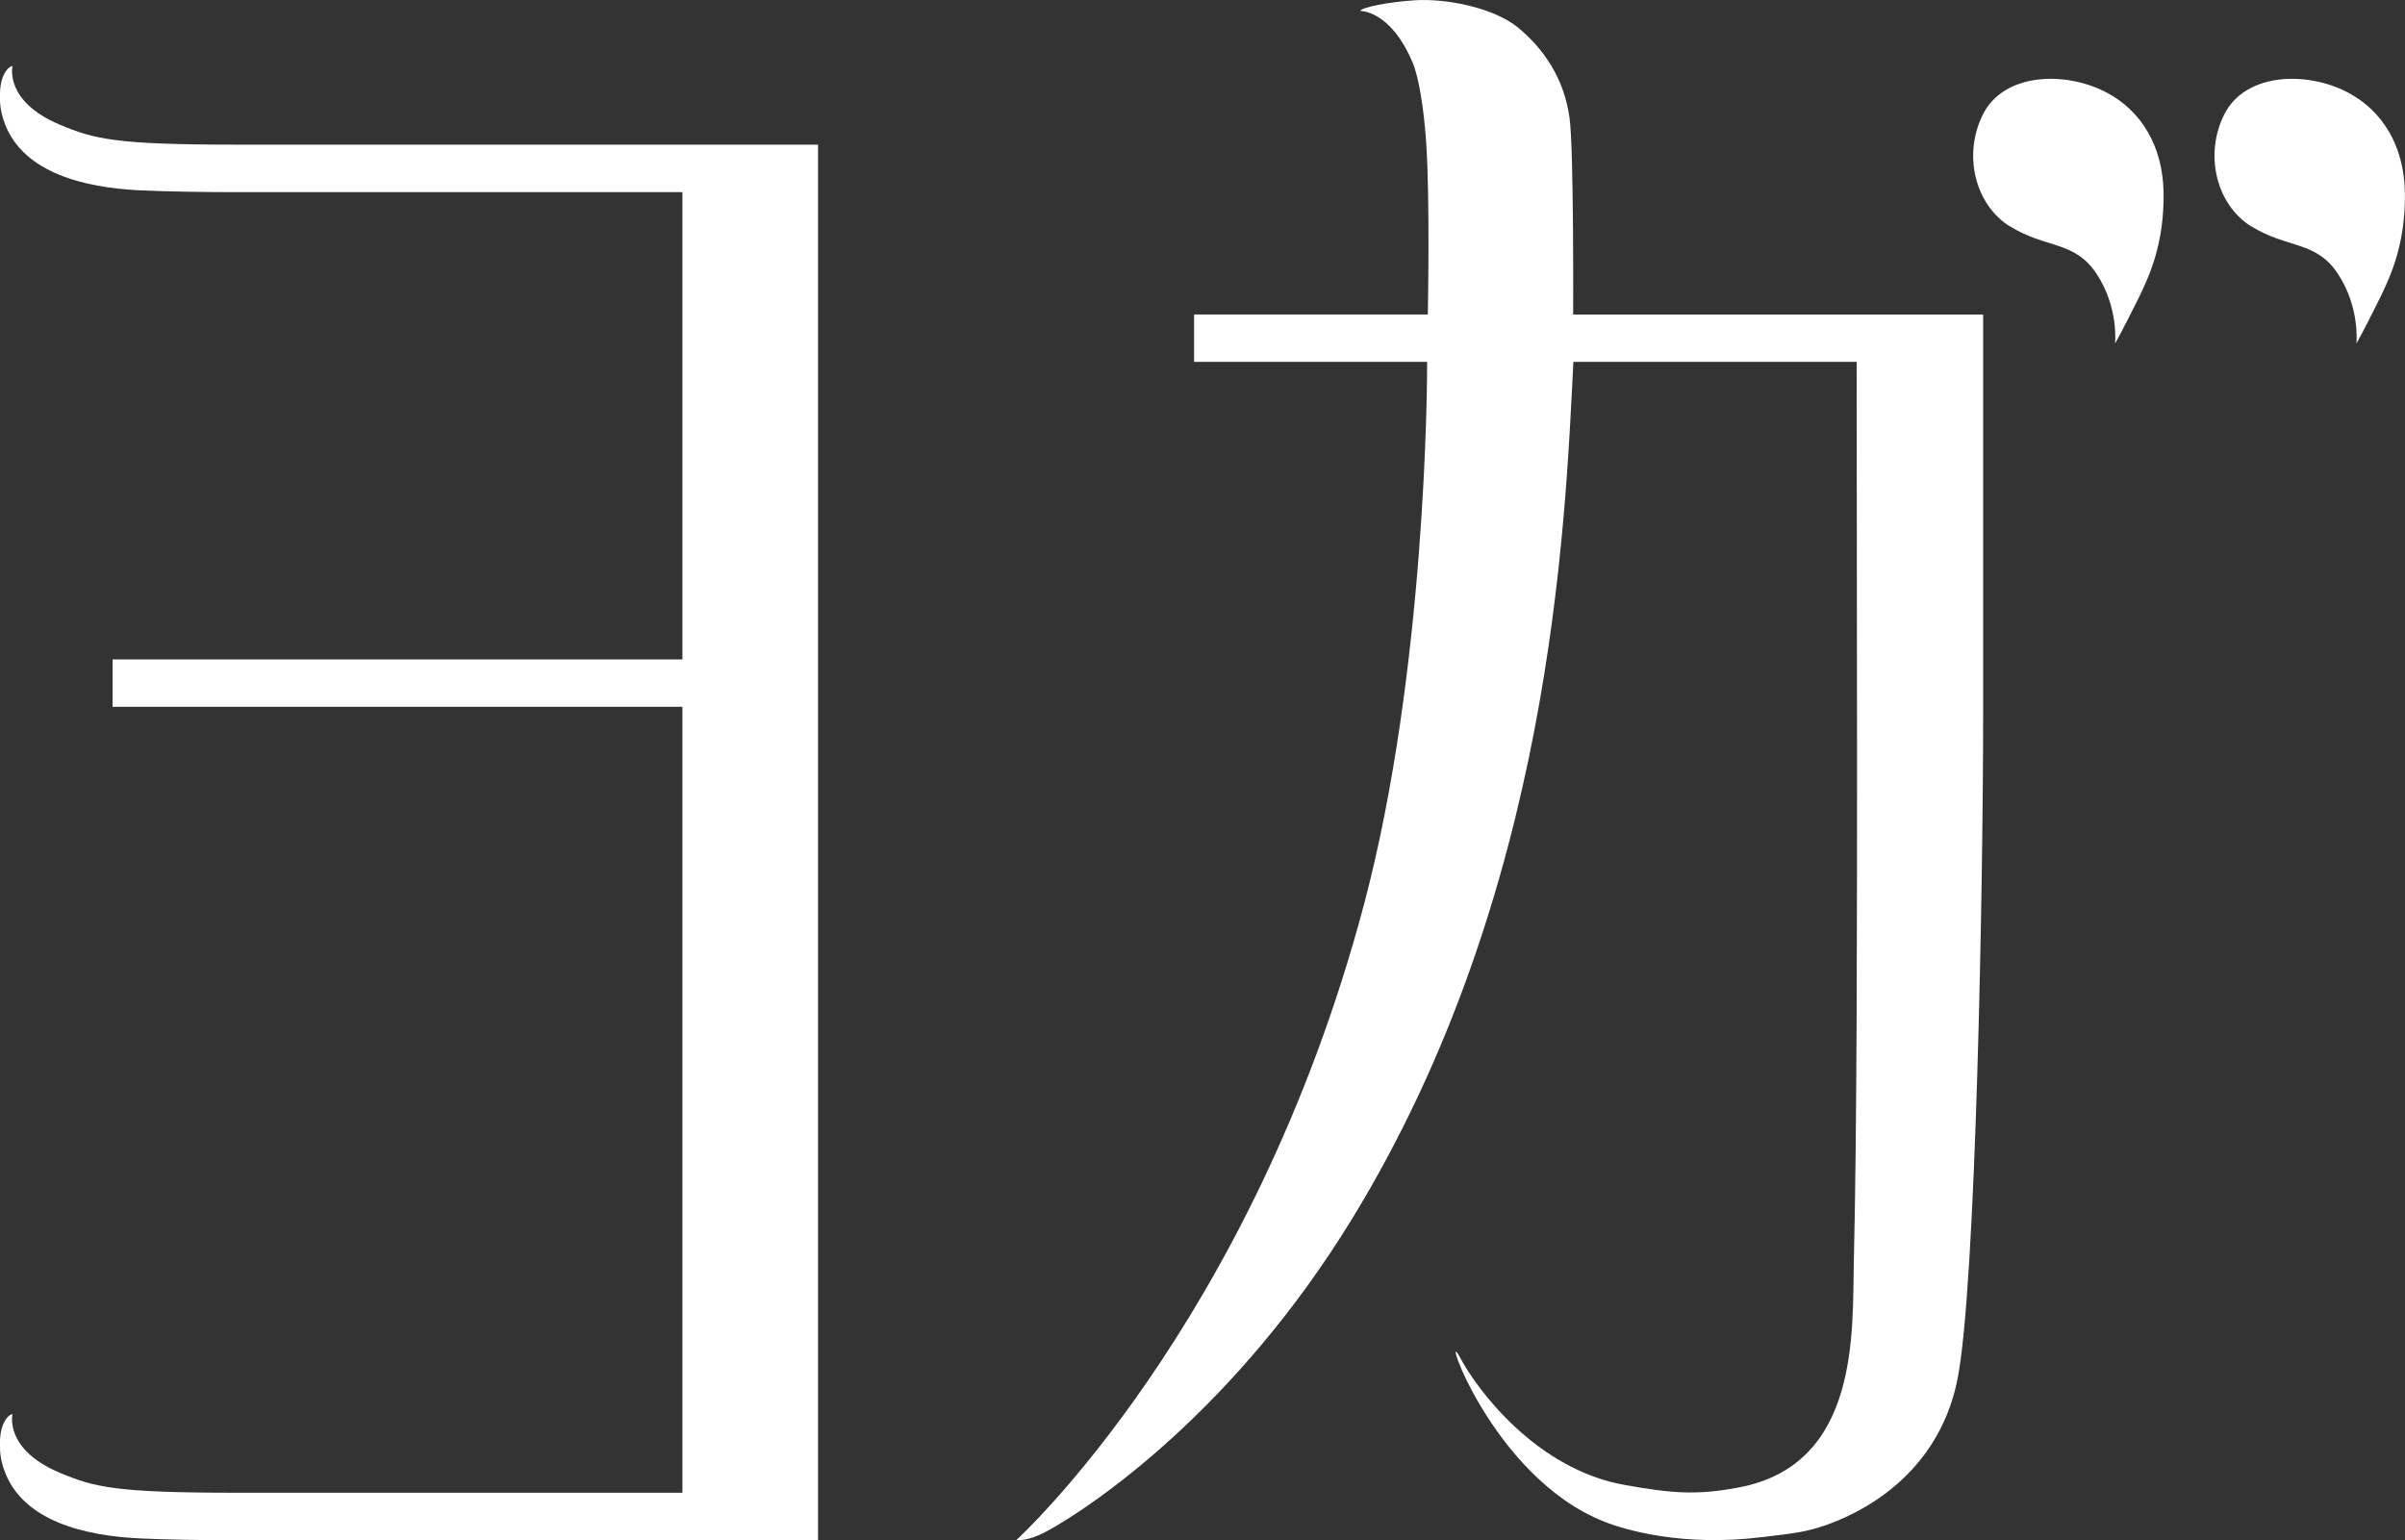
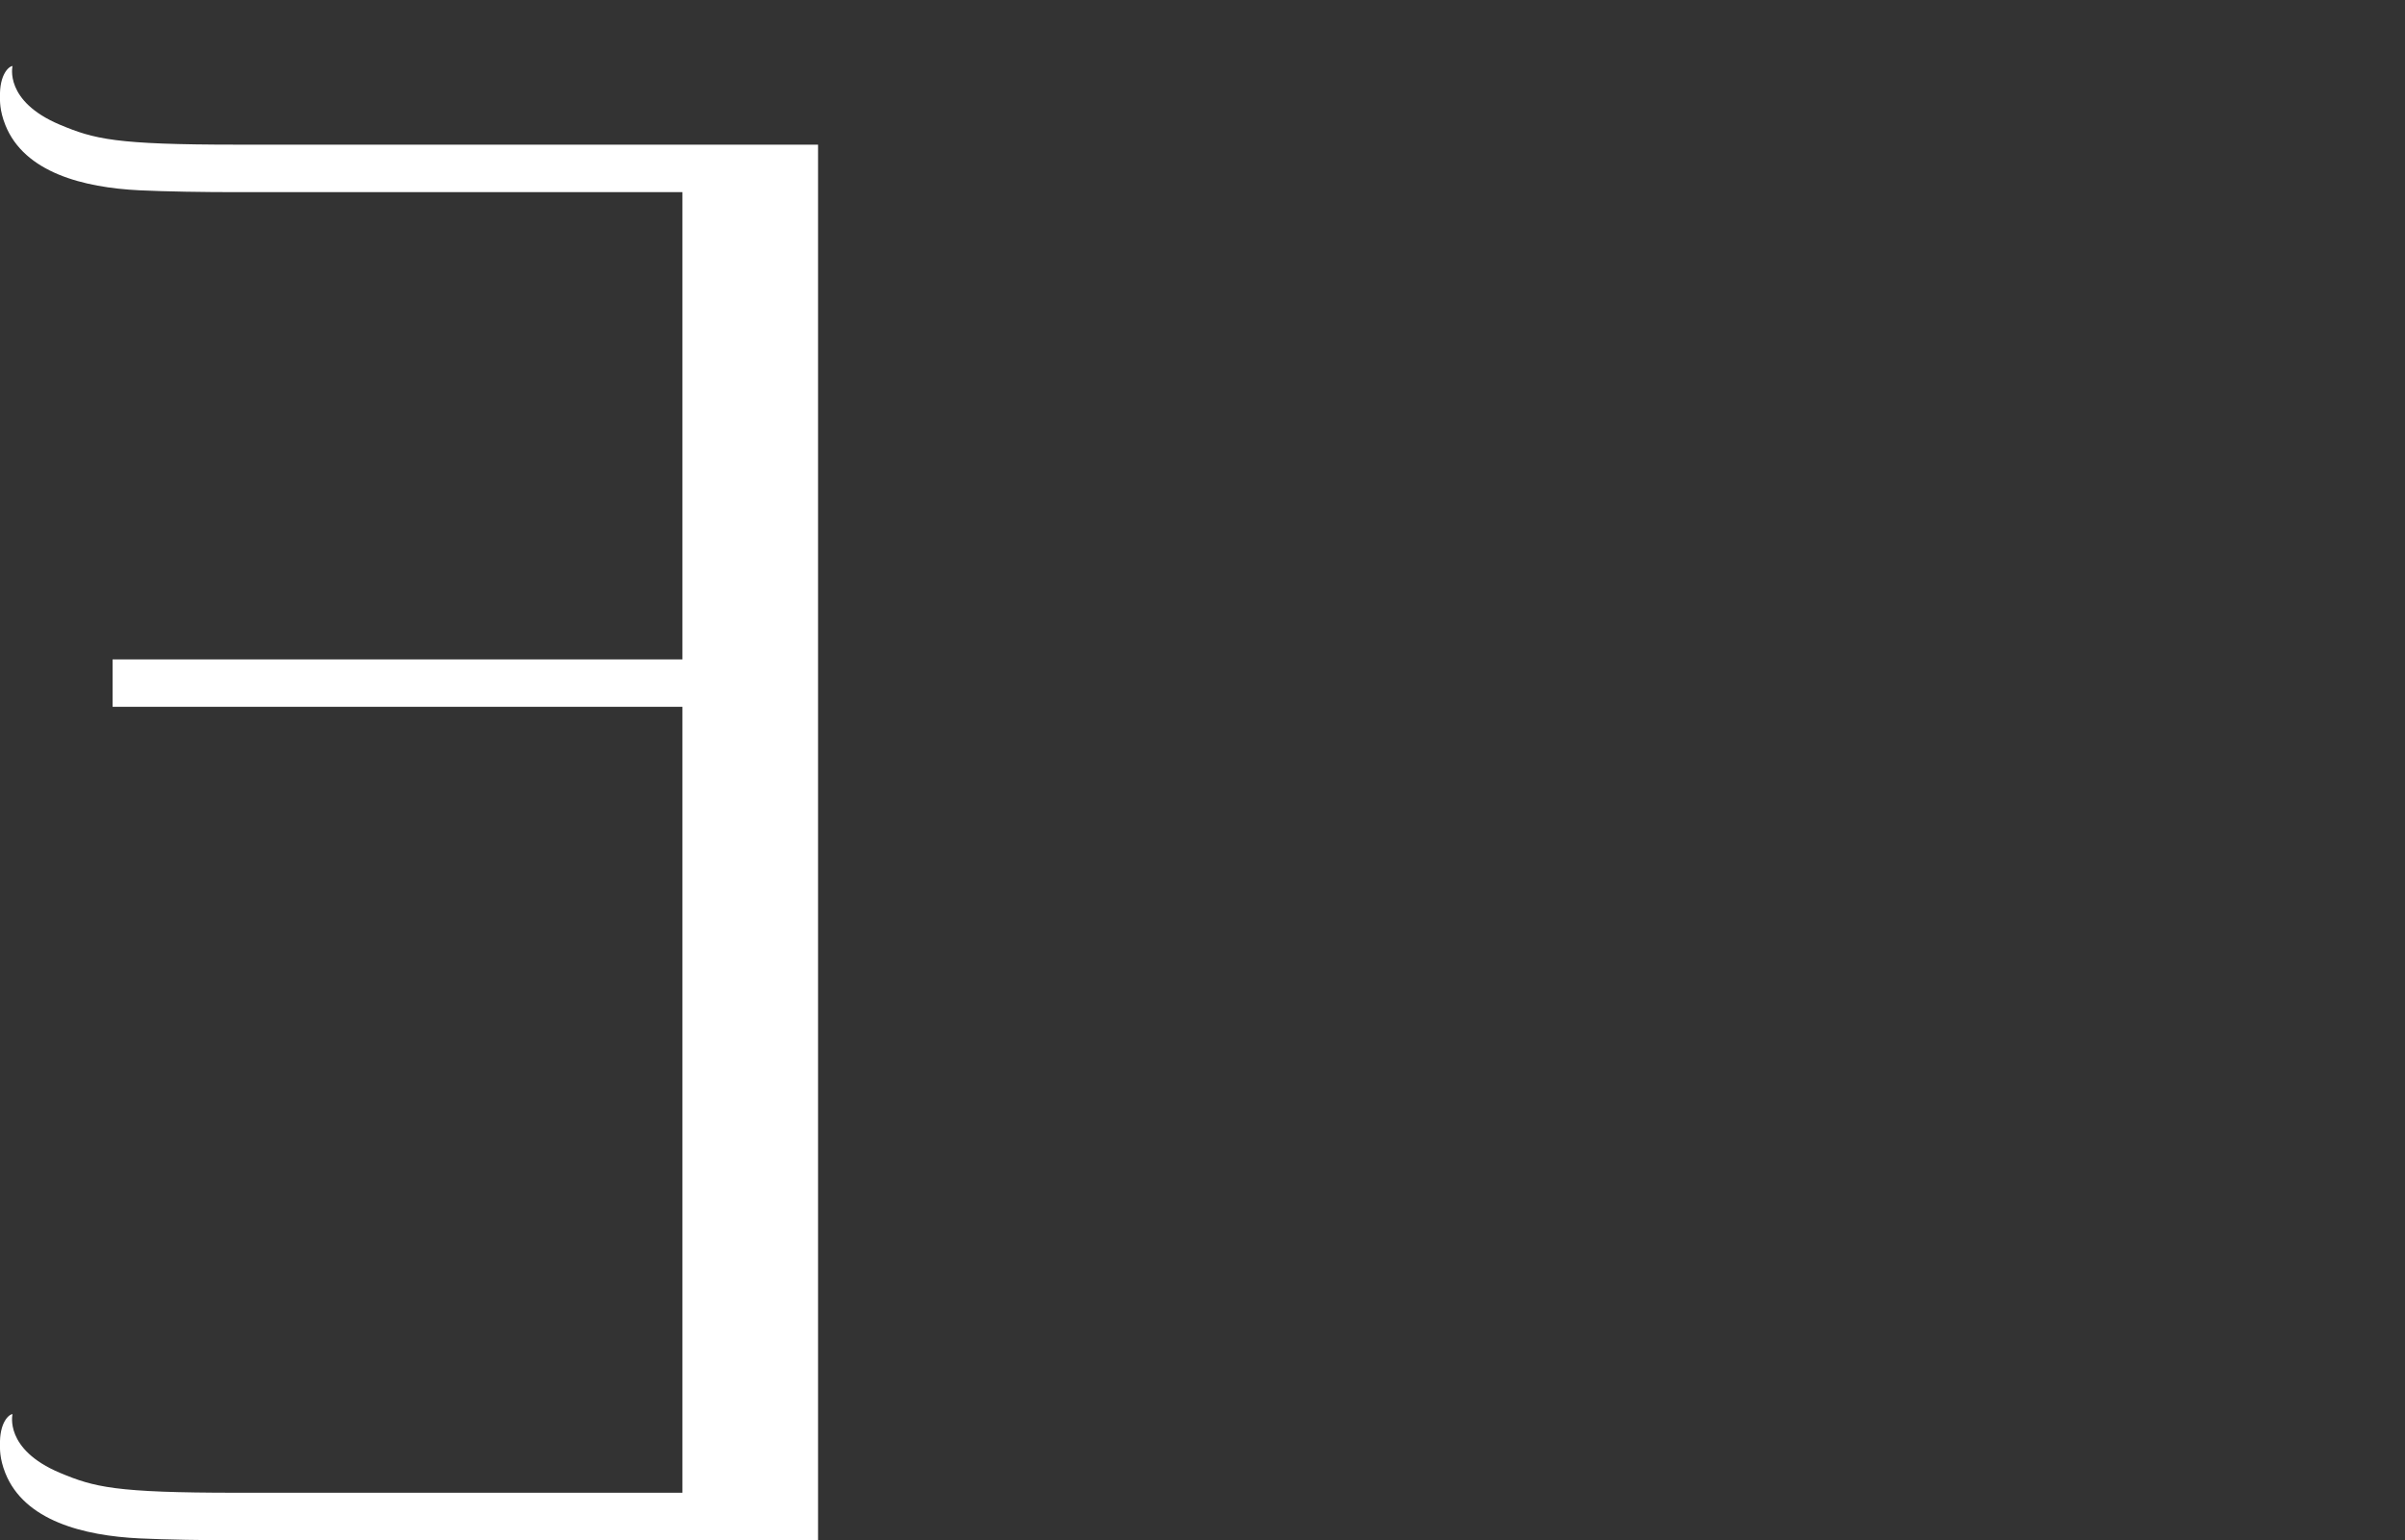
<svg xmlns="http://www.w3.org/2000/svg" id="_レイヤー_2" viewBox="0 0 247.54 158.56">
  <rect x="0" y="0" width="247.54" height="158.56" fill="#333333" stroke="none" />
  <defs>
    <style>.cls-1{fill:#fff;}</style>
  </defs>
  <g id="design">
    <g>
      <path class="cls-1" d="M73.01,14.89s-.07,0-.11,0H24.36c-12.51,0-14.65-.57-18.19-2.05C.39,10.41,1.29,6.8,1.29,6.8c-.34,0-1.37,.83-1.29,3.25,0,.22-.06,1.3,.55,2.82,1.96,4.9,8.04,6.44,13.81,6.72,2.71,.13,6.6,.19,10.03,.19h45.85v48.1H11.59v4.88h58.65v80.9H24.36c-12.51,0-14.65-.57-18.19-2.05-5.78-2.43-4.88-6.04-4.88-6.04-.34,0-1.37,.83-1.29,3.25,0,.22-.06,1.3,.55,2.82,1.96,4.9,8.04,6.44,13.81,6.72,2.71,.13,6.6,.19,10.03,.19h59.81V14.89h-11.19Z" />
      <g>
-         <path class="cls-1" d="M206.89,23.3c3.68,2.3,6.63,1.45,8.9,4.88,2.3,3.47,1.91,7.18,1.91,7.18,0,0,.64-1.09,2.34-4.52,1.24-2.5,2.72-5.82,2.65-10.98-.06-4.82-2.31-8.49-5.91-10.36-4.26-2.22-10.47-1.97-12.63,2.18-2.15,4.14-.91,9.36,2.73,11.63Z" />
-         <path class="cls-1" d="M231.73,23.3c3.68,2.3,6.63,1.45,8.9,4.88,2.3,3.47,1.91,7.18,1.91,7.18,0,0,.64-1.09,2.34-4.52,1.24-2.5,2.72-5.82,2.65-10.98-.06-4.82-2.31-8.49-5.91-10.36-4.26-2.22-10.47-1.97-12.63,2.18-2.15,4.14-.91,9.36,2.73,11.63Z" />
-         <path class="cls-1" d="M191.08,32.38h0s-29.16,0-29.16,0h0s.08-16.98-.37-20.23c-.55-4.04-2.62-7.1-5.3-9.31-2.45-2.01-7.3-3.03-10.66-2.81-2.77,.18-5.57,.76-5.57,1.1,0,0,3.09-.1,5.37,5.29,.64,1.52,1.15,4.63,1.4,8.19,.41,5.99,.17,17.76,.17,17.76h0s-24.06,0-24.06,0v4.88h23.99c.01,2.21-.12,31.78-6.49,55.82-11.51,43.41-35.81,65.48-35.81,65.48,.85,0,1.78-.17,3.33-1.02,4.55-2.52,19.21-12.35,31.32-32.19,20.45-33.52,21.84-71.05,22.7-88.01v-.08h29.16c0,5.05,.04,30.98,.04,40.47,0,15.44,0,38.39-.33,52.16-.17,7.09,.66,20.8-11.72,23.21-4.54,.89-7.21,.59-11.85-.23-9.08-1.6-15.19-9.78-16.95-13.1-2.13-4.01,3.19,12.29,14.84,16.88,2.23,.88,8.12,2.59,16.21,1.59,3.29-.41,4.74-.46,7.63-1.63,5.53-2.25,10.92-6.84,12.49-14.53,1.93-9.45,2.66-51.48,2.66-68.7V32.38h-13.02Z" />
-       </g>
+         </g>
    </g>
  </g>
</svg>